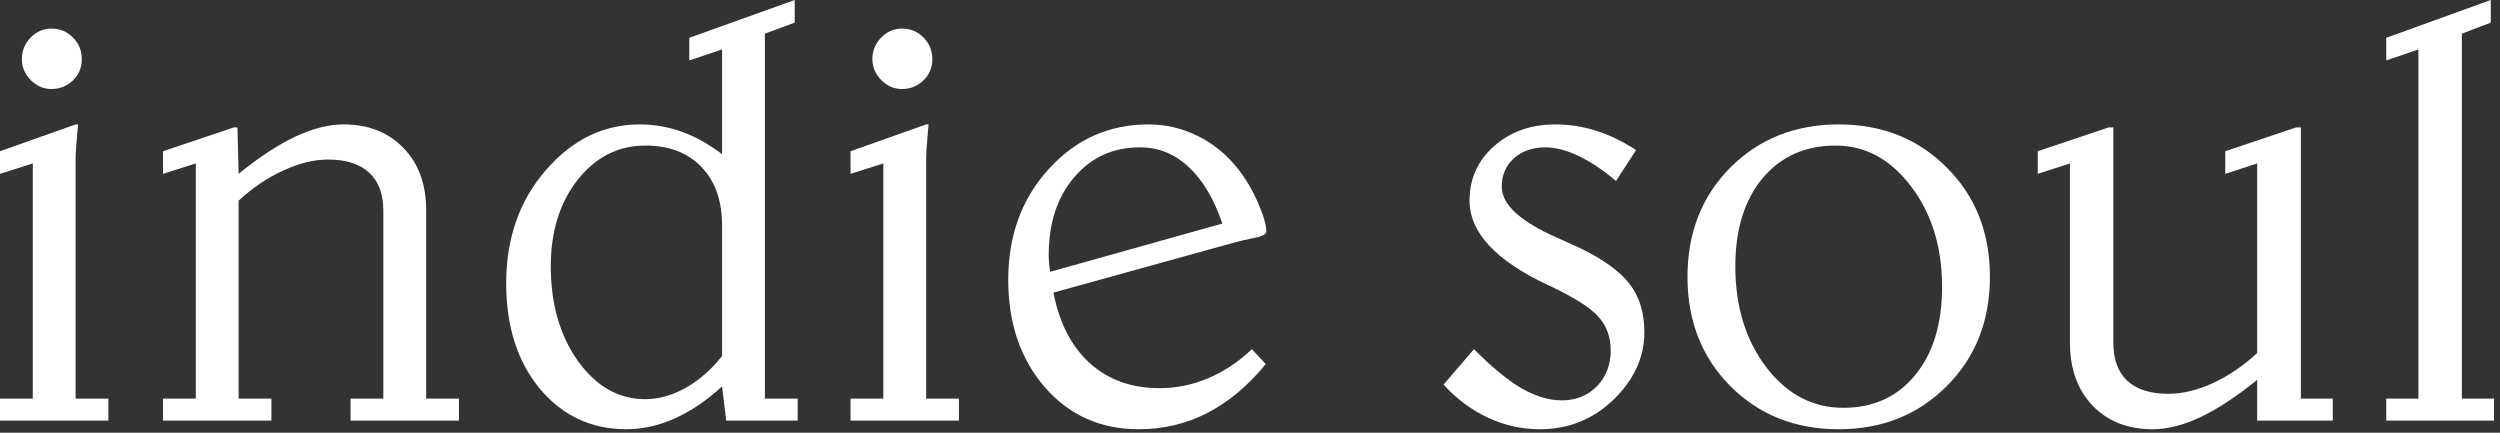
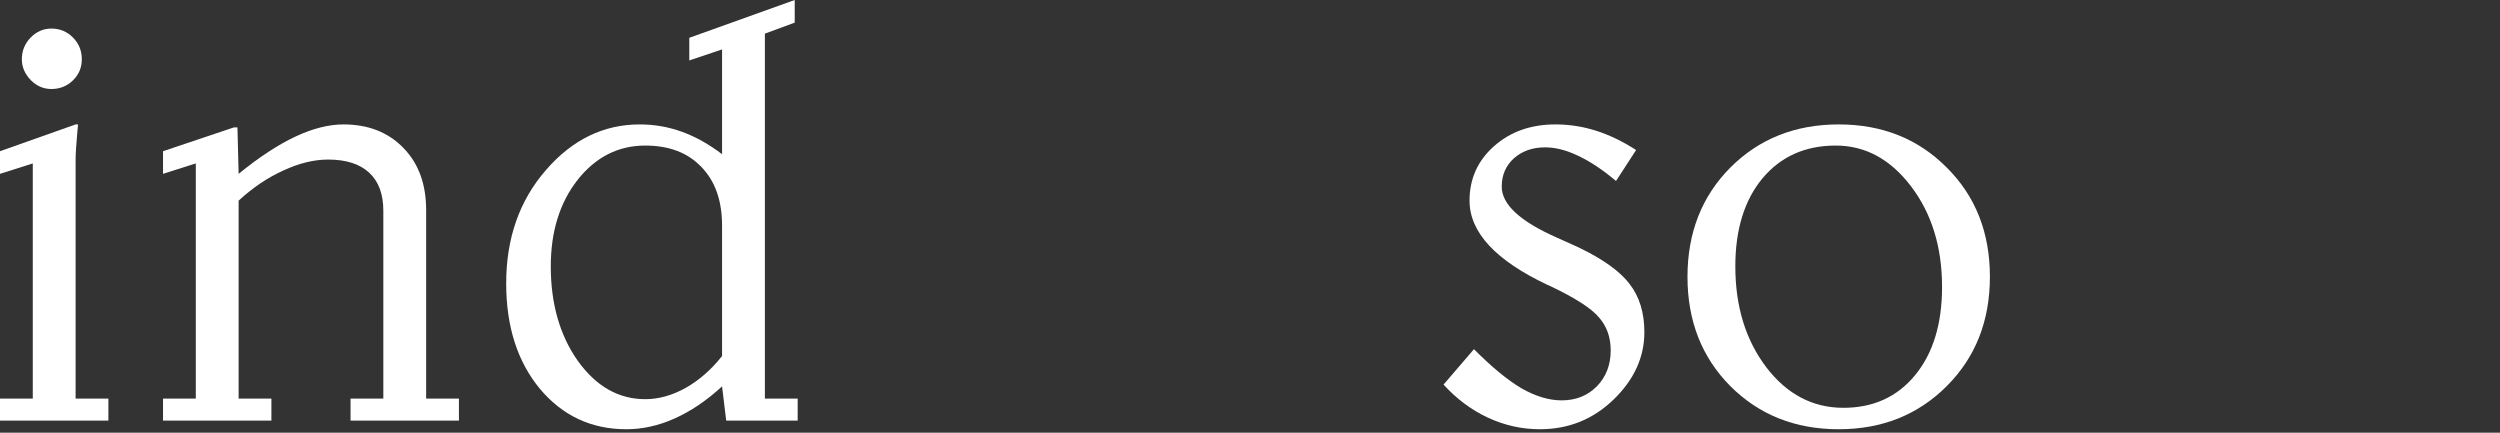
<svg xmlns="http://www.w3.org/2000/svg" fill="none" height="100%" overflow="visible" preserveAspectRatio="none" style="display: block;" viewBox="0 0 364 63" width="100%">
  <rect x="0" y="0" width="364" height="63" fill="#333333" stroke="none" />
  <g id="indie soul">
    <path d="M11.008 18.116H11.352C11.352 18.319 11.323 18.665 11.266 19.157C11.094 21.093 11.008 22.451 11.008 23.231V58.033H15.781V61.24H0V58.033H4.773V23.794L0 25.311V22.017L11.008 18.116ZM7.482 4.161C8.715 4.161 9.761 4.594 10.621 5.461C11.481 6.328 11.911 7.382 11.911 8.625C11.911 9.838 11.481 10.864 10.621 11.702C9.761 12.54 8.715 12.959 7.482 12.959C6.335 12.959 5.332 12.525 4.472 11.659C3.612 10.763 3.182 9.752 3.182 8.625C3.182 7.411 3.598 6.371 4.429 5.504C5.289 4.609 6.307 4.161 7.482 4.161Z" fill="white" />
    <path d="M62.048 30.599V58.033H66.821V61.24H51.04V58.033H55.813V30.685C55.813 28.258 55.125 26.409 53.749 25.138C52.373 23.866 50.381 23.231 47.772 23.231C45.708 23.231 43.53 23.765 41.236 24.834C38.943 25.874 36.779 27.334 34.743 29.212V58.033H39.516V61.24H23.736V58.033H28.509V23.794L23.736 25.311V22.017L34.056 18.55H34.572L34.743 25.311C37.725 22.884 40.477 21.078 42.999 19.893C45.522 18.709 47.858 18.116 50.008 18.116C53.62 18.116 56.53 19.258 58.737 21.54C60.944 23.794 62.048 26.814 62.048 30.599Z" fill="white" />
    <path d="M105.133 32.852C105.133 29.212 104.13 26.366 102.123 24.314C100.146 22.234 97.422 21.194 93.954 21.194C90.026 21.194 86.744 22.855 84.107 26.178C81.498 29.501 80.194 33.705 80.194 38.79C80.194 44.251 81.513 48.845 84.15 52.572C86.816 56.271 90.084 58.12 93.954 58.12C95.903 58.12 97.867 57.571 99.844 56.473C101.822 55.346 103.585 53.8 105.133 51.836V32.852ZM115.711 0V3.294L111.368 4.897V58.033H116.141V61.24H105.735L105.133 56.256C102.869 58.337 100.561 59.897 98.21 60.937C95.889 61.977 93.552 62.497 91.202 62.497C86.099 62.497 81.899 60.533 78.603 56.603C75.335 52.645 73.701 47.53 73.701 41.26C73.701 34.702 75.621 29.212 79.463 24.791C83.304 20.341 87.862 18.116 93.137 18.116C95.287 18.116 97.35 18.478 99.329 19.2C101.306 19.922 103.241 21.006 105.133 22.451V7.195L100.361 8.798V5.504L115.711 0Z" fill="white" />
-     <path d="M134.846 18.116H135.19C135.19 18.319 135.161 18.665 135.104 19.157C134.932 21.093 134.846 22.451 134.846 23.231V58.033H139.619V61.24H123.838V58.033H128.611V23.794L123.838 25.311V22.017L134.846 18.116ZM131.32 4.161C132.553 4.161 133.599 4.594 134.459 5.461C135.319 6.328 135.749 7.382 135.749 8.625C135.749 9.838 135.319 10.864 134.459 11.702C133.599 12.54 132.553 12.959 131.32 12.959C130.173 12.959 129.17 12.525 128.31 11.659C127.45 10.763 127.02 9.752 127.02 8.625C127.02 7.411 127.436 6.371 128.267 5.504C129.127 4.609 130.145 4.161 131.32 4.161Z" fill="white" />
-     <path d="M179.995 35.236L153.379 42.604C154.239 47.025 156.002 50.449 158.668 52.876C161.362 55.303 164.745 56.516 168.815 56.516C171.252 56.516 173.603 56.04 175.867 55.086C178.161 54.133 180.296 52.717 182.274 50.839L184.295 53.006C181.744 56.126 178.92 58.495 175.824 60.114C172.728 61.703 169.389 62.497 165.806 62.497C160.244 62.497 155.686 60.46 152.132 56.386C148.577 52.283 146.8 47.068 146.8 40.74C146.8 34.297 148.763 28.923 152.691 24.617C156.618 20.284 161.463 18.116 167.225 18.116C169.718 18.116 172.083 18.665 174.319 19.763C176.584 20.861 178.533 22.436 180.167 24.488C181.371 25.99 182.375 27.68 183.177 29.558C183.98 31.408 184.381 32.794 184.381 33.719C184.381 34.124 183.679 34.456 182.274 34.716C181.3 34.918 180.54 35.092 179.995 35.236ZM177.974 32.549C176.742 28.937 175.108 26.192 173.072 24.314C171.037 22.407 168.672 21.454 165.978 21.454C162.05 21.454 158.854 22.913 156.389 25.831C153.923 28.721 152.691 32.505 152.691 37.186C152.691 37.446 152.705 37.779 152.734 38.183C152.762 38.559 152.82 39.021 152.906 39.57L177.974 32.549Z" fill="white" />
    <path d="M238.216 21.844L235.292 26.351C233.372 24.733 231.552 23.52 229.832 22.71C228.112 21.873 226.492 21.454 224.973 21.454C223.138 21.454 221.619 21.988 220.415 23.057C219.239 24.126 218.652 25.499 218.652 27.175C218.652 29.746 221.289 32.202 226.564 34.543C227.968 35.178 229.058 35.669 229.832 36.016C233.386 37.721 235.866 39.498 237.27 41.347C238.704 43.196 239.42 45.537 239.42 48.368C239.42 52.009 237.93 55.274 234.949 58.163C231.967 61.053 228.384 62.497 224.199 62.497C221.59 62.497 219.067 61.934 216.631 60.807C214.223 59.68 212.073 58.077 210.181 55.996L214.61 50.839C217.161 53.41 219.454 55.303 221.49 56.516C223.554 57.701 225.517 58.293 227.381 58.293C229.445 58.293 231.15 57.614 232.498 56.256C233.845 54.869 234.519 53.121 234.519 51.012C234.519 49.105 233.945 47.501 232.799 46.201C231.681 44.872 229.287 43.341 225.618 41.607C225.589 41.607 225.517 41.578 225.403 41.52C217.777 37.938 213.965 33.835 213.965 29.212C213.965 26.033 215.154 23.39 217.534 21.28C219.913 19.171 222.894 18.116 226.478 18.116C228.484 18.116 230.448 18.42 232.369 19.027C234.289 19.633 236.238 20.572 238.216 21.844Z" fill="white" />
    <path d="M267.284 21.194C262.841 21.194 259.286 22.783 256.62 25.961C253.983 29.139 252.664 33.416 252.664 38.79C252.664 44.627 254.169 49.524 257.179 53.483C260.189 57.412 263.93 59.377 268.402 59.377C272.759 59.377 276.242 57.788 278.851 54.609C281.459 51.431 282.764 47.155 282.764 41.781C282.764 35.973 281.259 31.09 278.249 27.131C275.239 23.173 271.584 21.194 267.284 21.194ZM267.714 18.116C274.049 18.116 279.295 20.211 283.452 24.401C287.637 28.561 289.73 33.864 289.73 40.307C289.73 46.721 287.637 52.023 283.452 56.213C279.267 60.403 274.021 62.497 267.714 62.497C261.379 62.497 256.119 60.403 251.933 56.213C247.777 52.023 245.698 46.721 245.698 40.307C245.698 33.892 247.777 28.59 251.933 24.401C256.119 20.211 261.379 18.116 267.714 18.116Z" fill="white" />
-     <path d="M307.015 18.55H307.703V49.885C307.703 52.312 308.377 54.161 309.724 55.433C311.1 56.704 313.093 57.34 315.701 57.34C317.765 57.34 319.93 56.82 322.194 55.779C324.459 54.739 326.609 53.28 328.644 51.402V23.794L324 25.311V22.017L334.32 18.55H335.008V58.033H339.652V61.24H328.644V55.303C325.691 57.701 322.954 59.507 320.431 60.72C317.909 61.905 315.572 62.497 313.422 62.497C309.81 62.497 306.901 61.356 304.693 59.073C302.486 56.762 301.383 53.699 301.383 49.885V23.794L296.696 25.311V22.017L307.015 18.55Z" fill="white" />
-     <path d="M362.657 0V3.294L358.443 4.897V58.033H363.13V61.24H347.435V58.033H352.122V7.195L347.435 8.798V5.504L362.657 0Z" fill="white" />
  </g>
</svg>